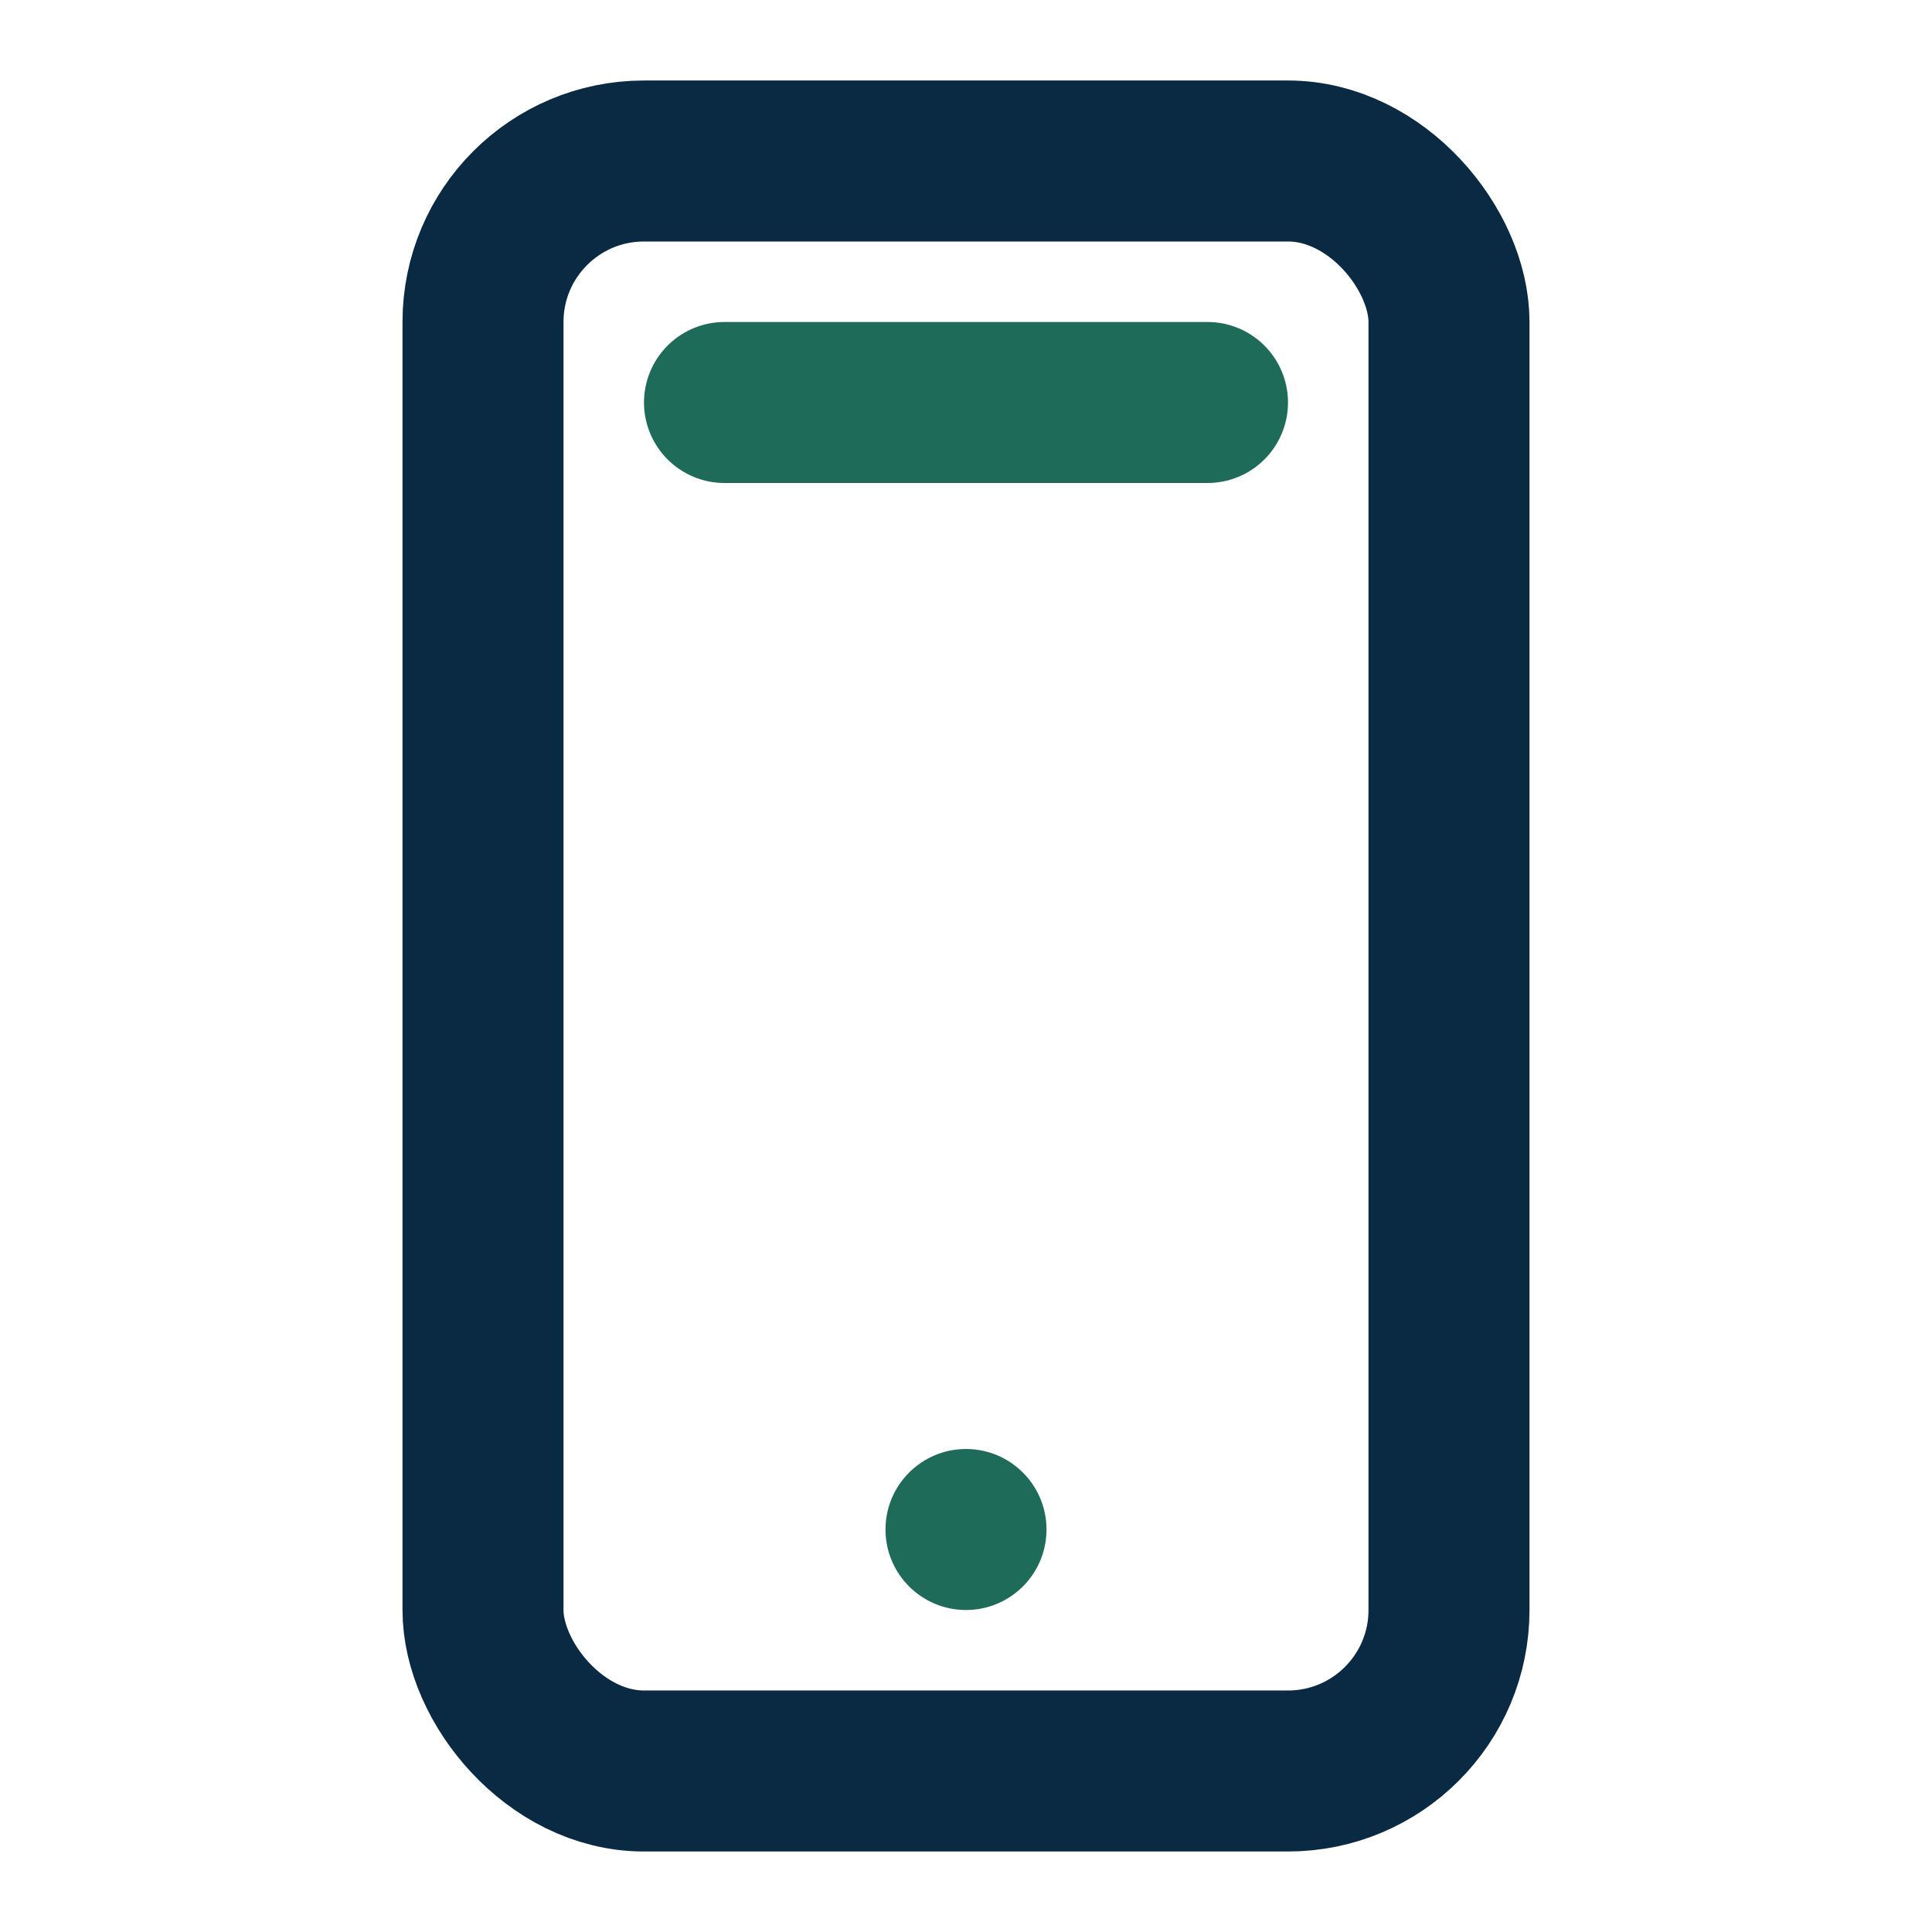
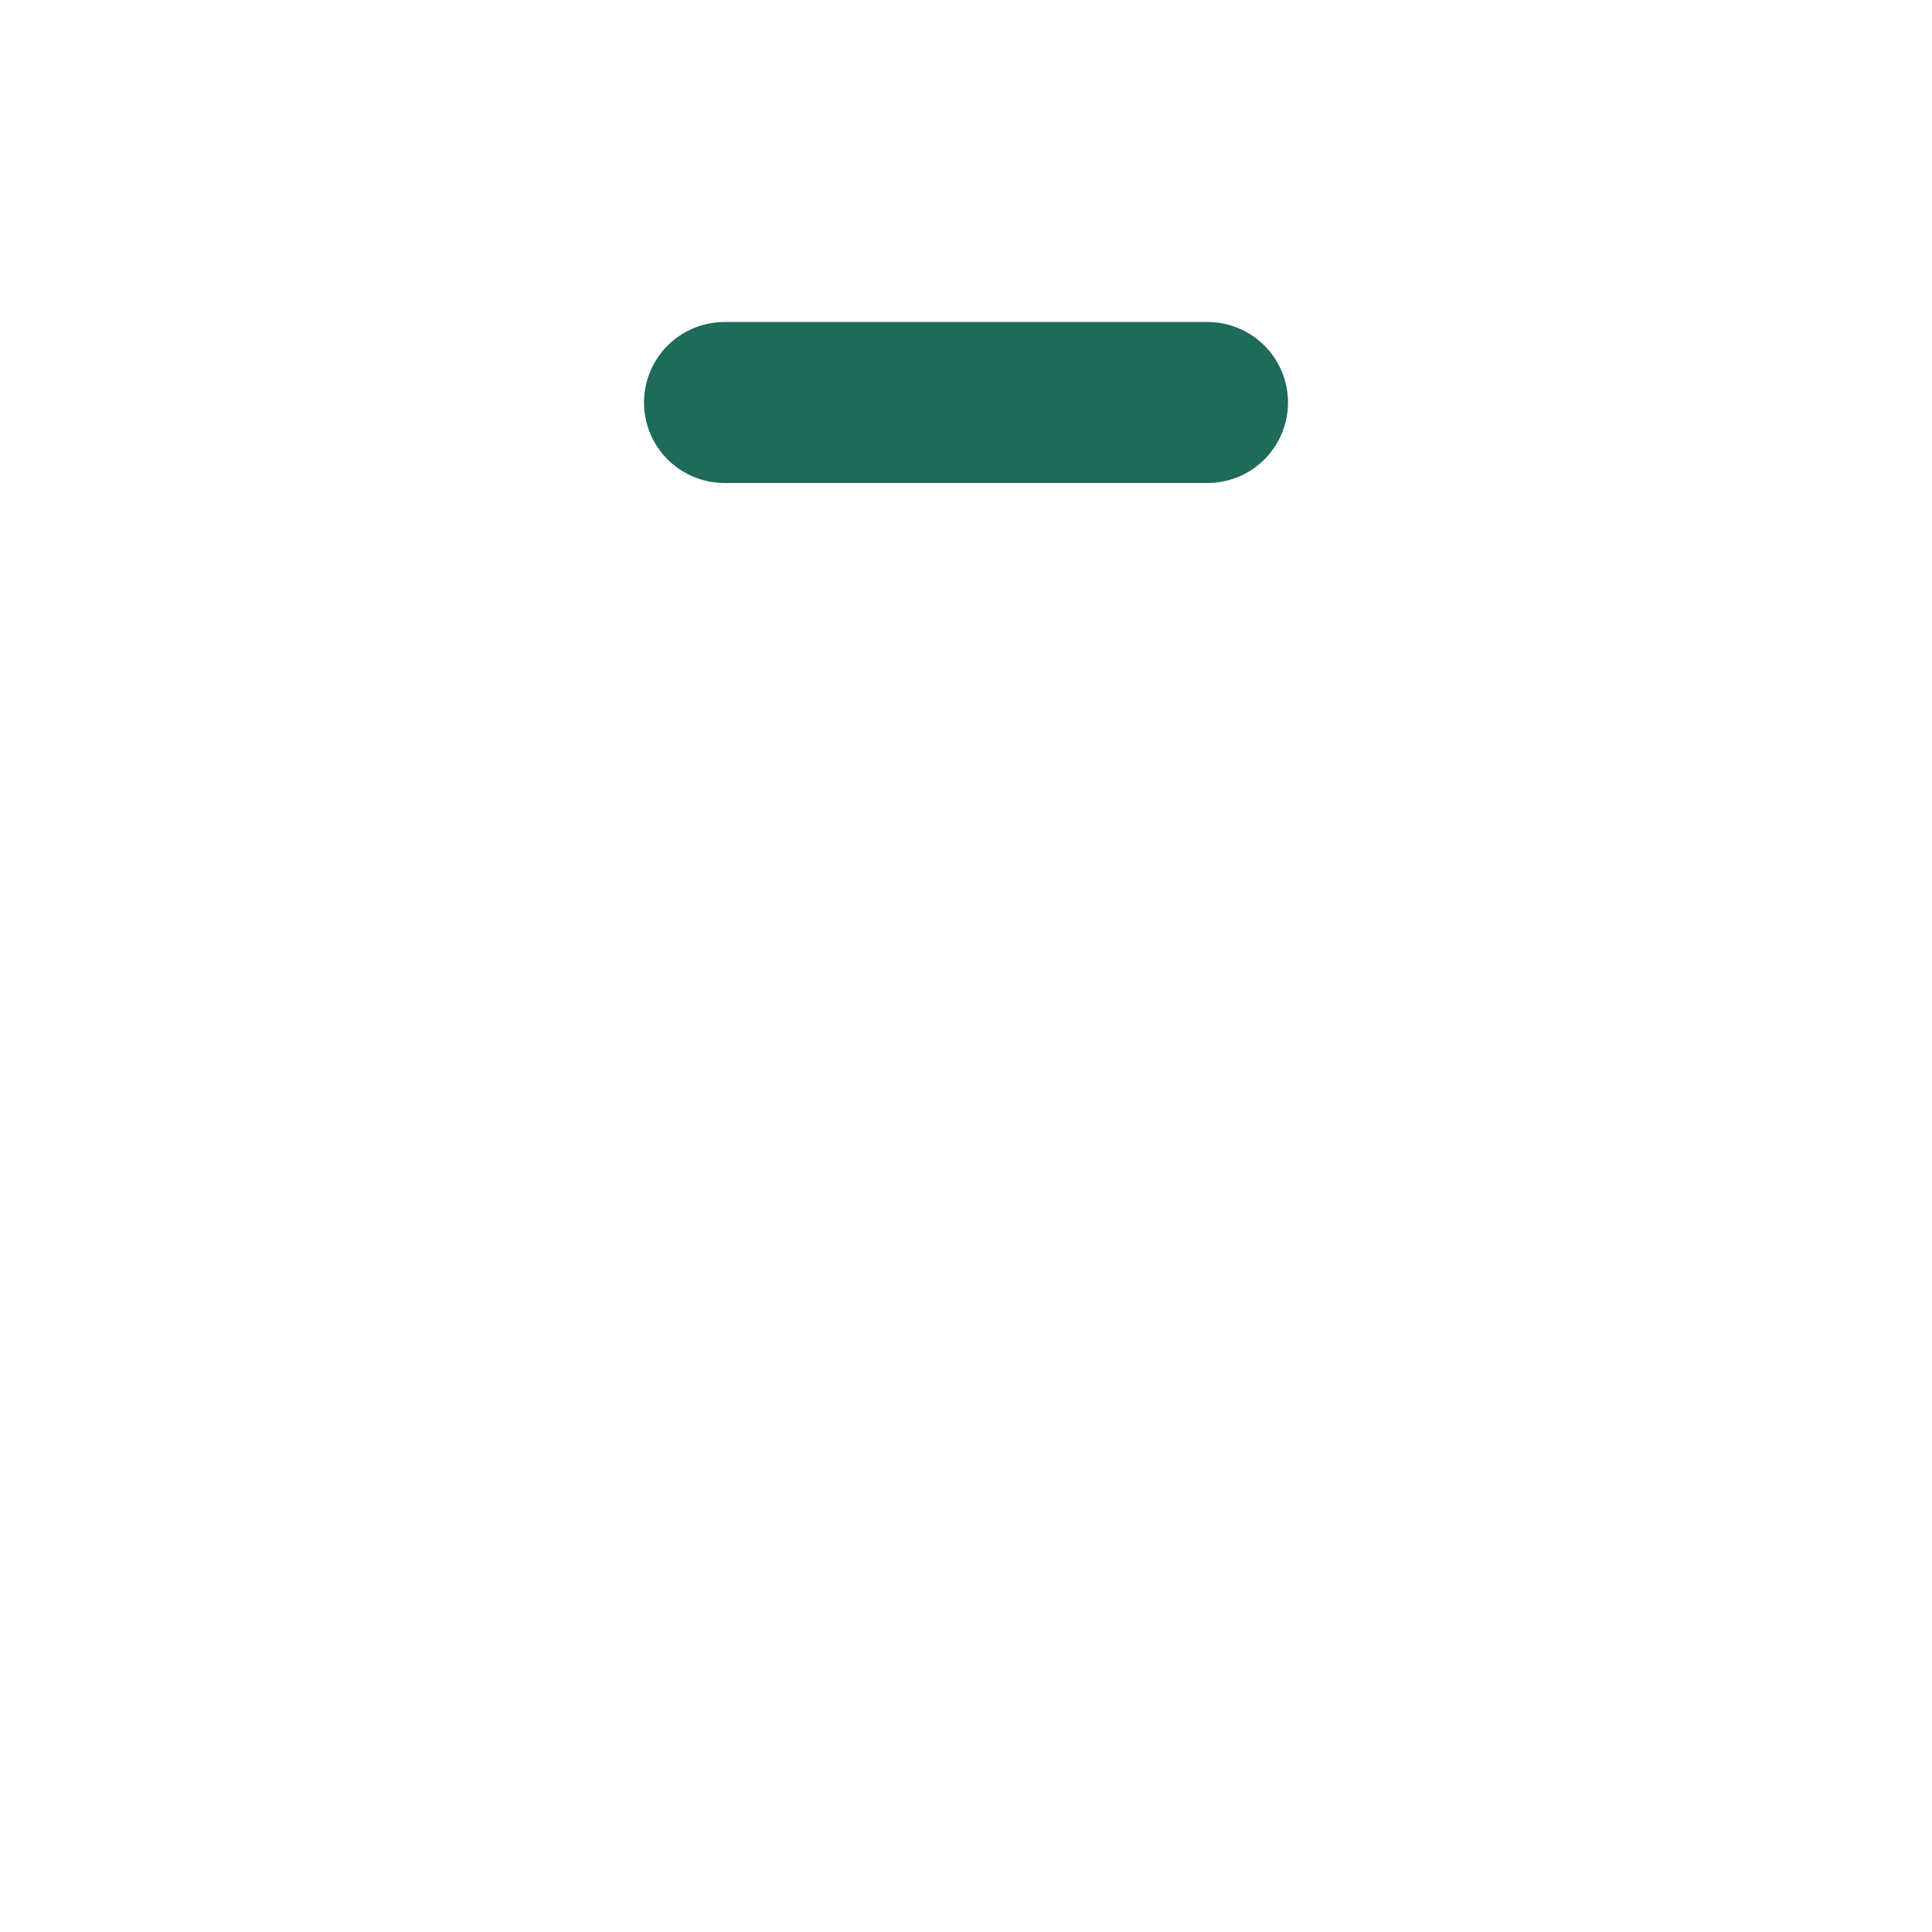
<svg xmlns="http://www.w3.org/2000/svg" width="24" height="24" viewBox="0 0 24 24">
-   <rect x="6" y="2" width="12" height="20" rx="2" fill="none" stroke="#0A2A43" stroke-width="2" />
  <line x1="9" y1="5" x2="15" y2="5" stroke="#1E6B5A" stroke-width="2" stroke-linecap="round" />
-   <circle cx="12" cy="19" r="1" fill="#1E6B5A" />
</svg>